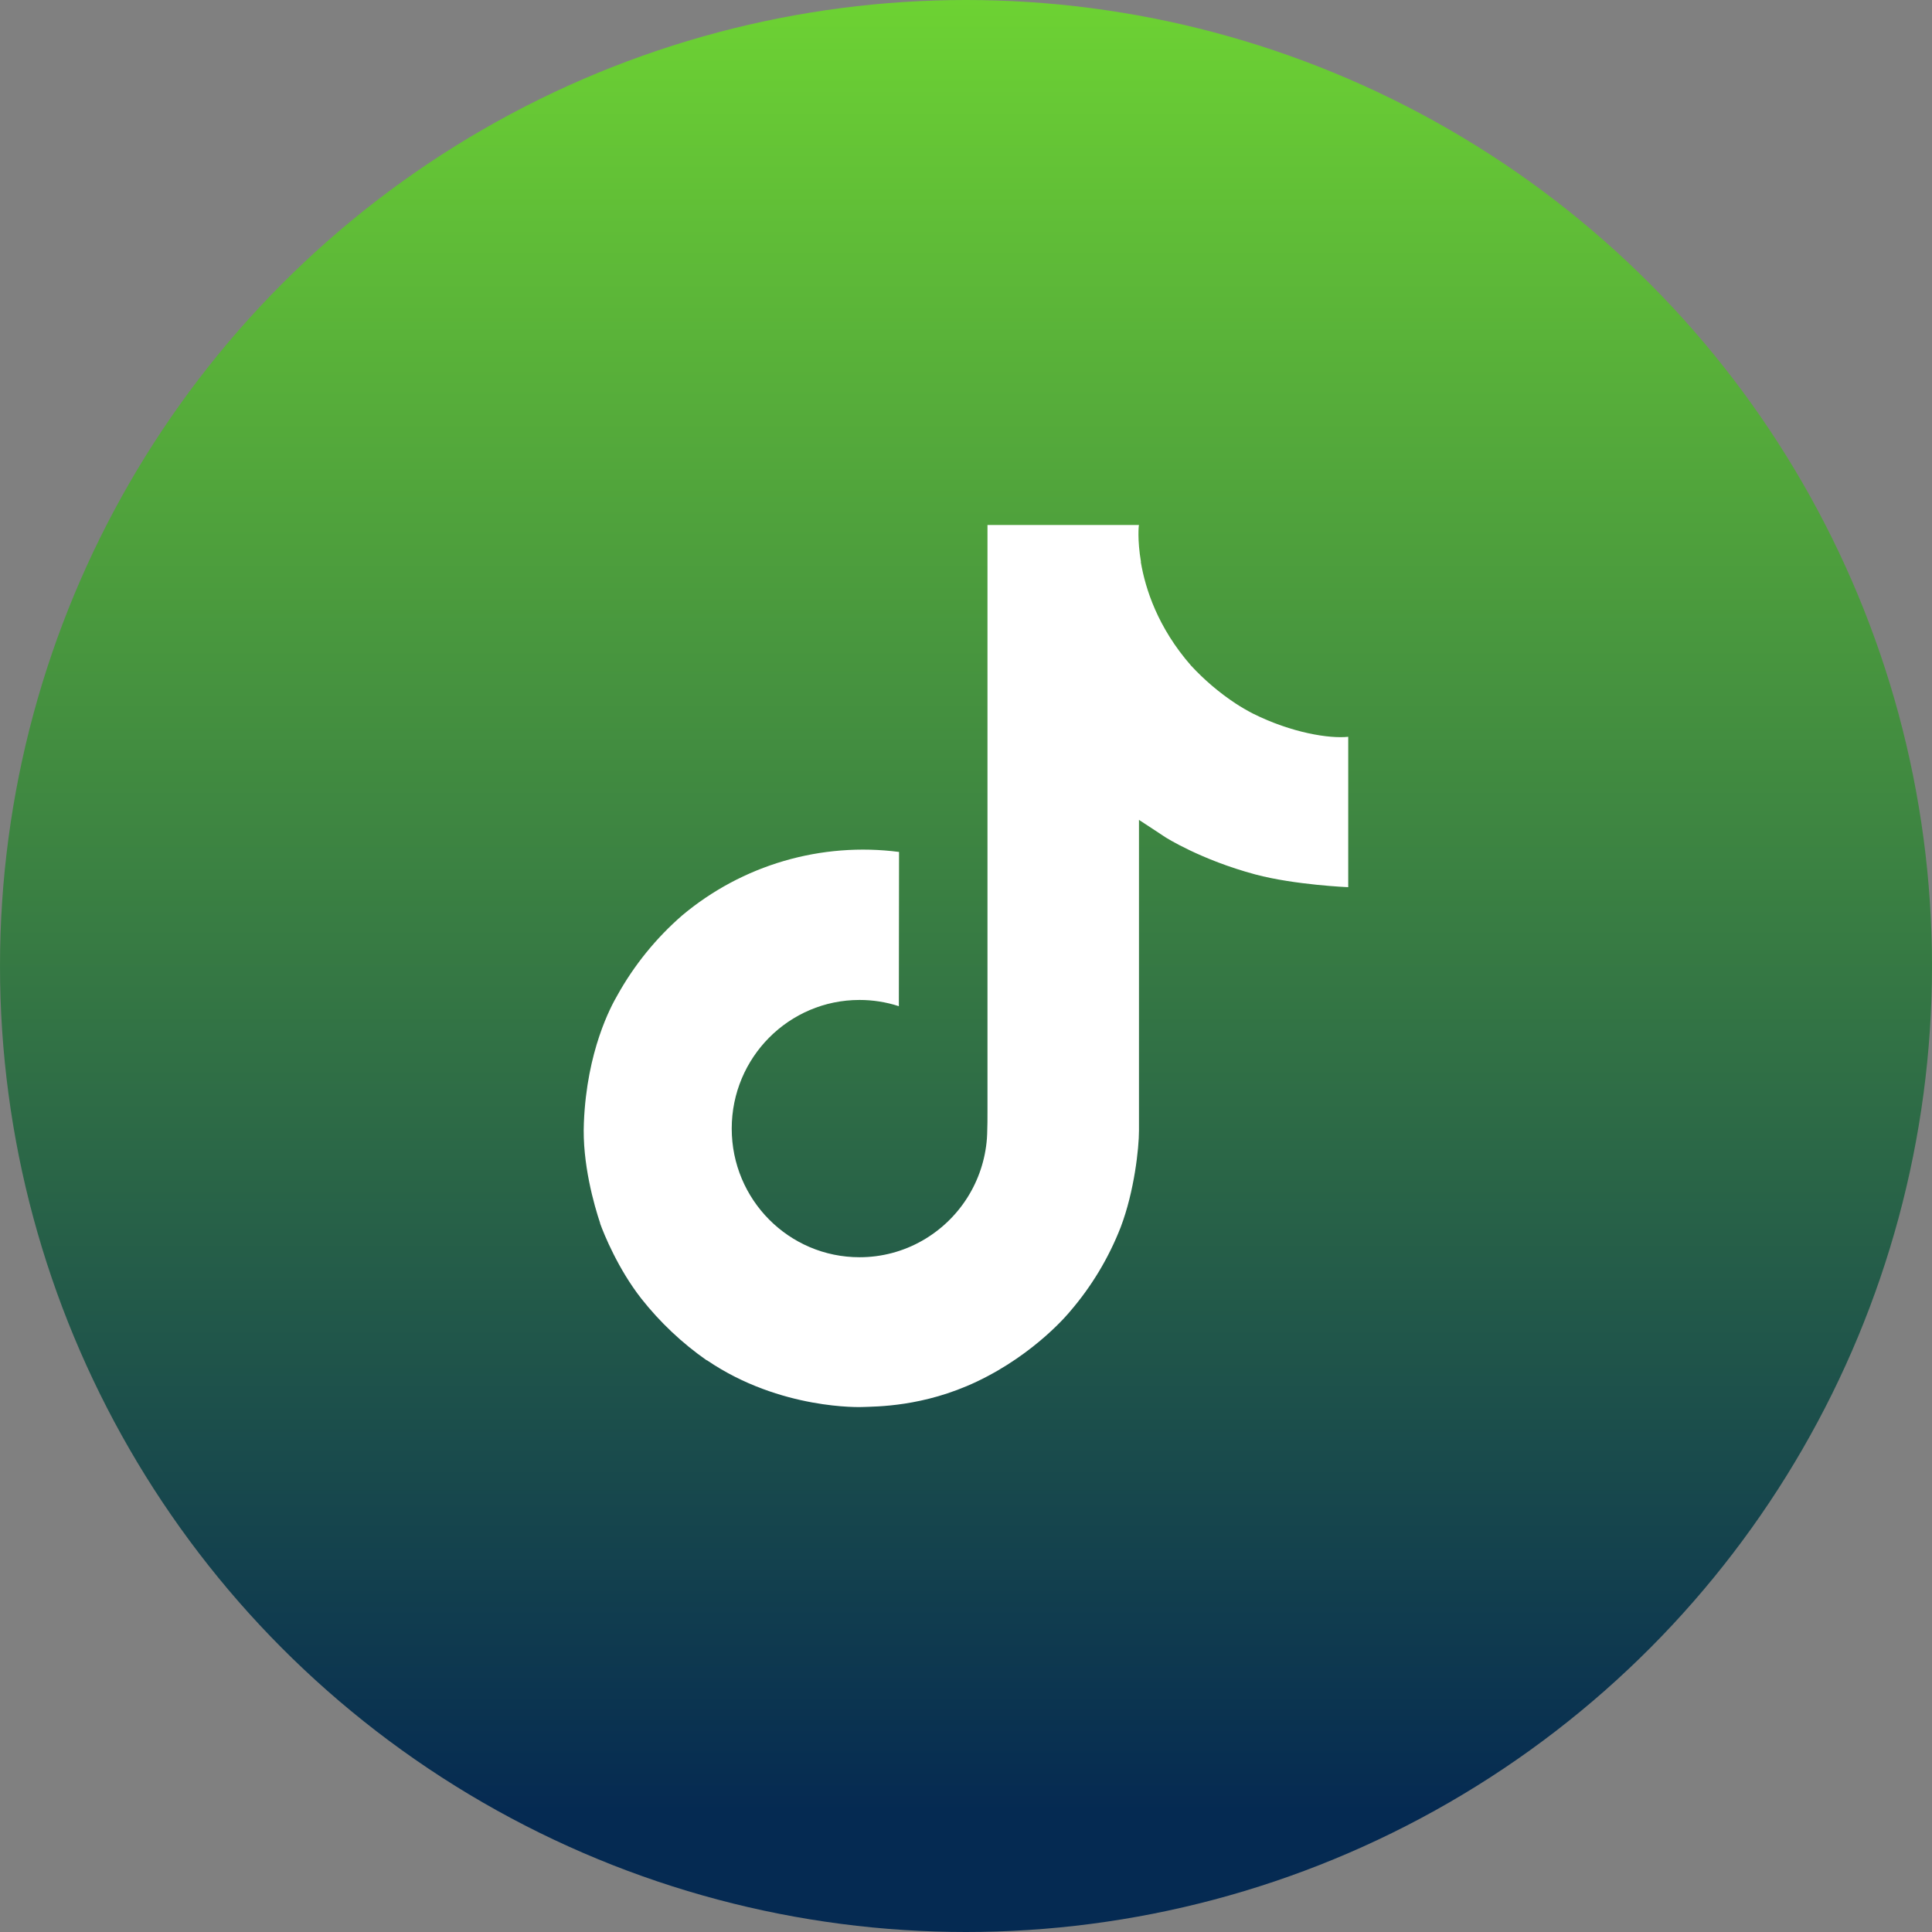
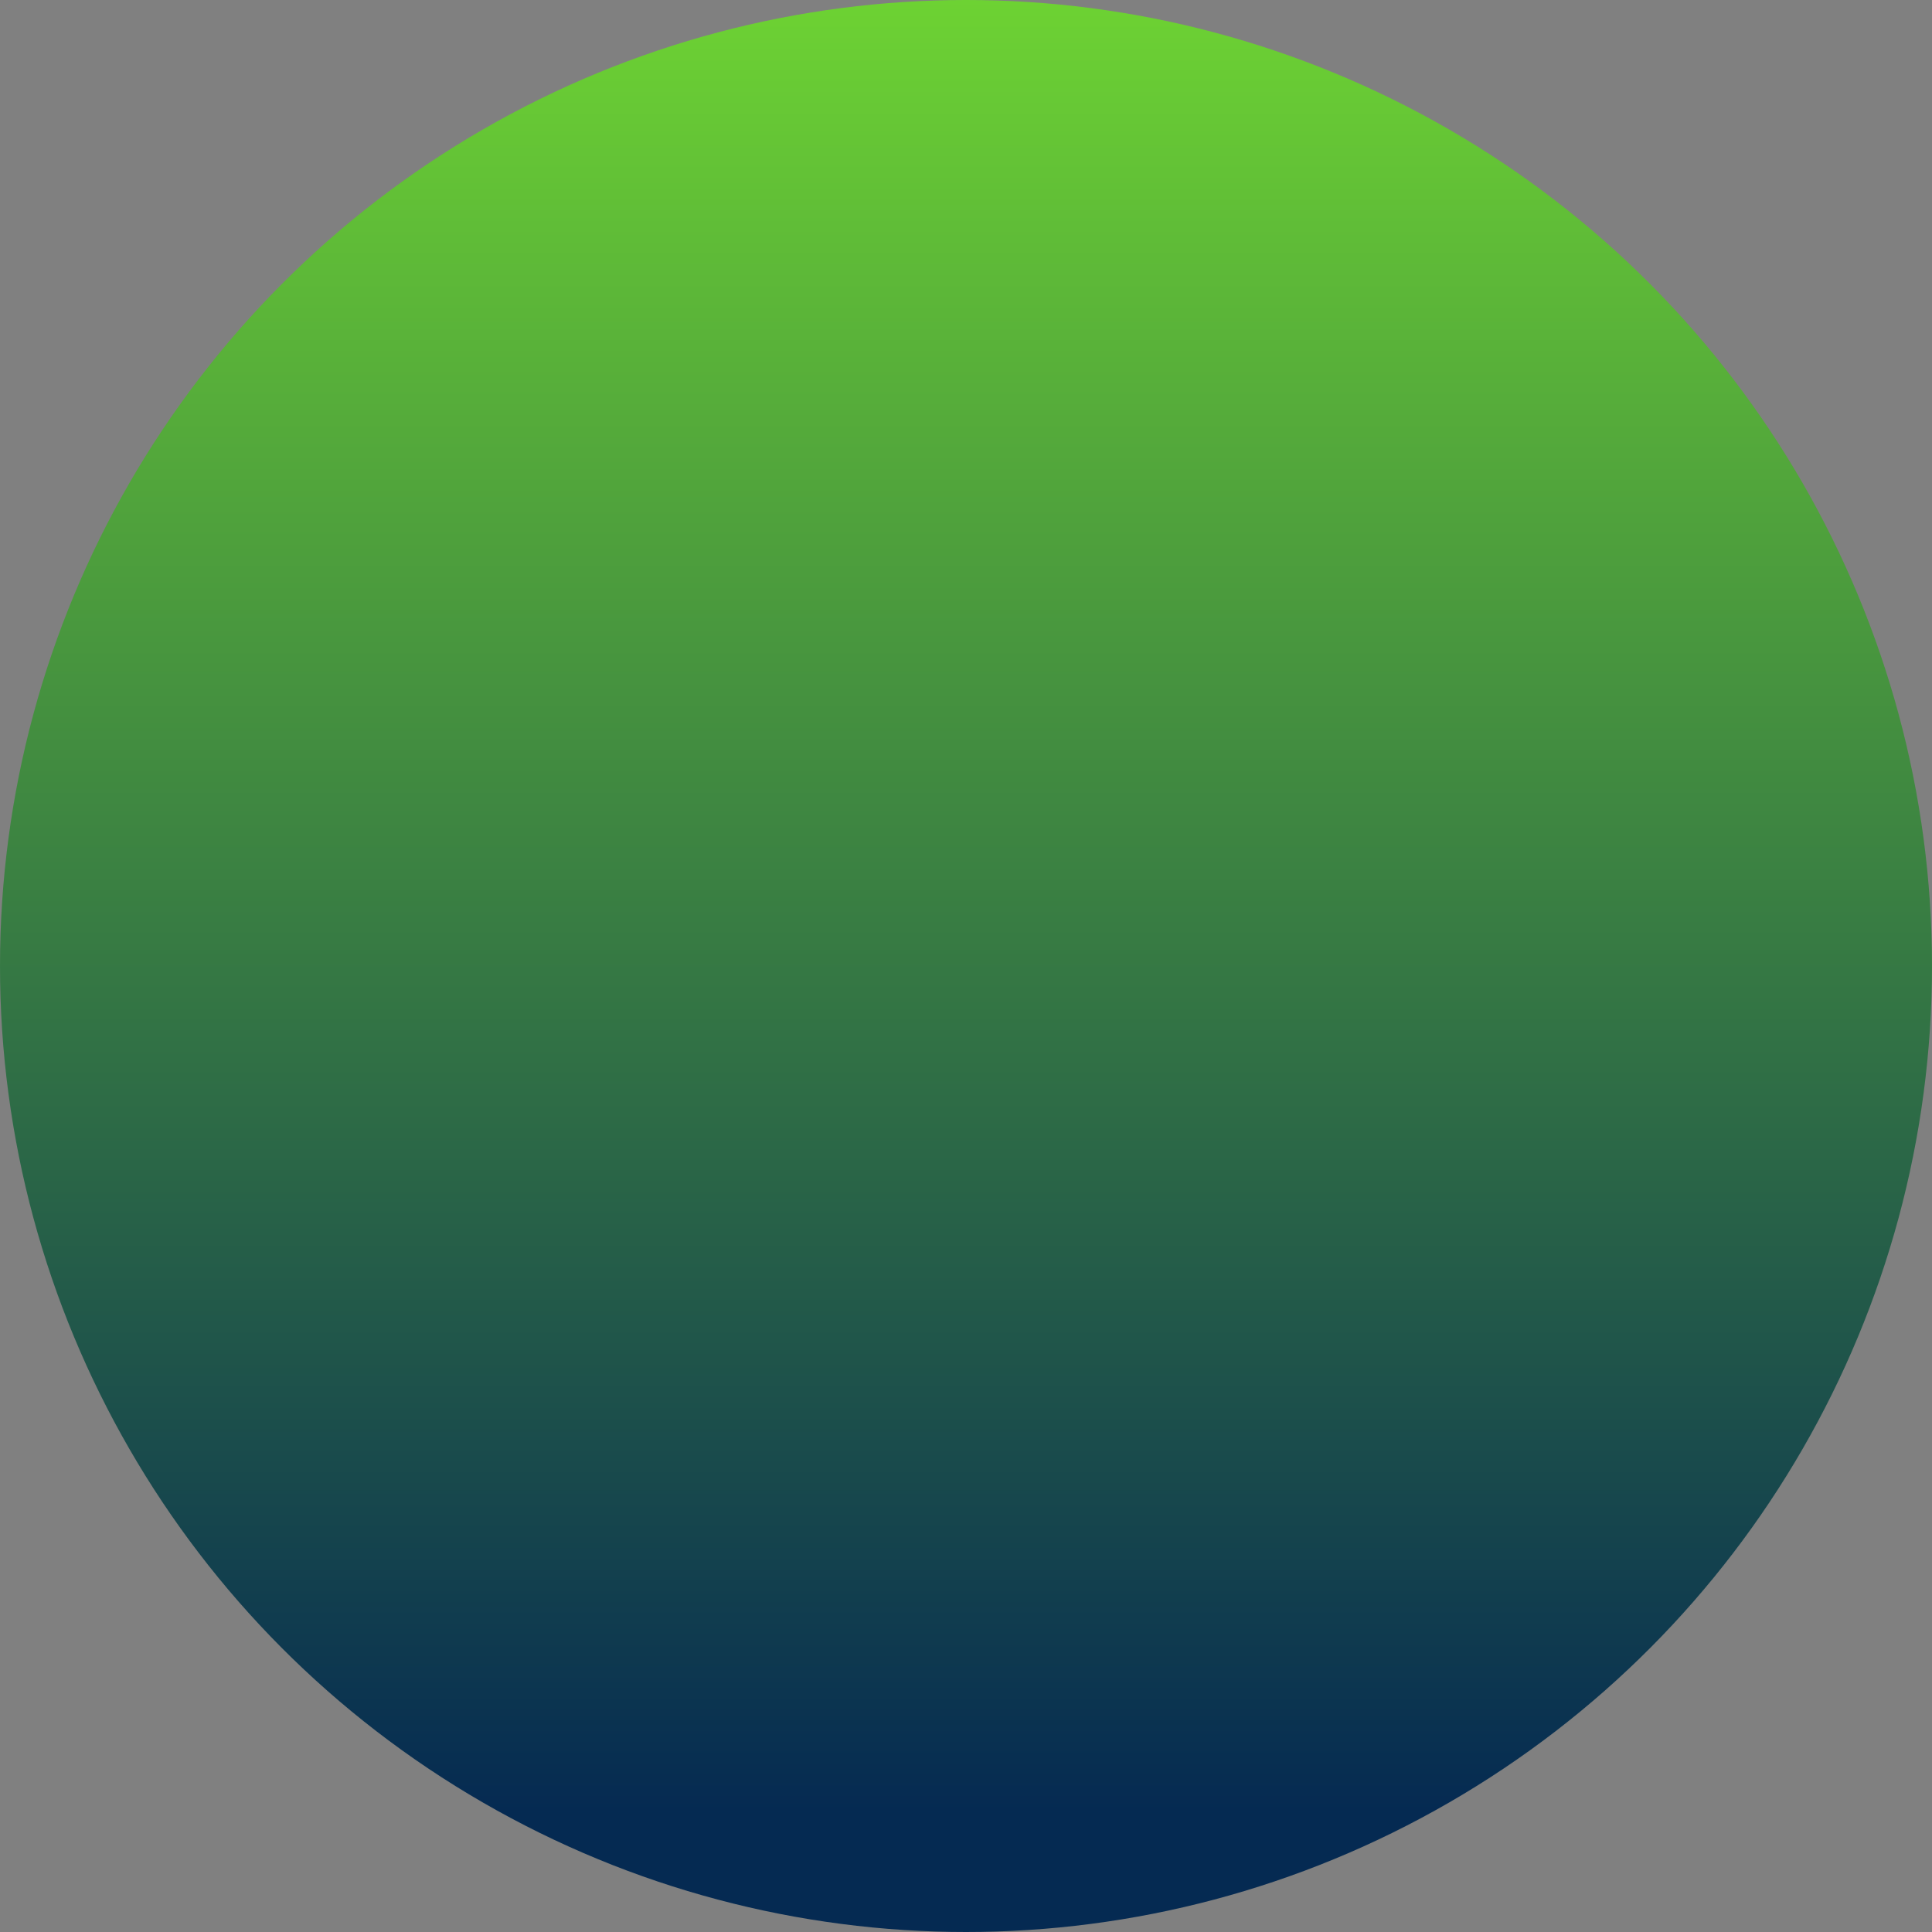
<svg xmlns="http://www.w3.org/2000/svg" width="269" height="269" viewBox="0 0 269 269" fill="none">
  <rect x="0" y="0" width="269" height="269" fill="#808080" stroke="none" />
  <circle cx="134.5" cy="134.5" r="134.5" fill="url(#paint0_linear_2117_39)" />
-   <path d="M174.463 99.36C173.634 98.932 172.827 98.462 172.045 97.953C169.771 96.45 167.686 94.678 165.835 92.677C161.204 87.378 159.474 82.003 158.837 78.239H158.863C158.331 75.115 158.551 73.094 158.584 73.094H137.491V154.657C137.491 155.752 137.491 156.834 137.445 157.903C137.445 158.036 137.432 158.159 137.424 158.303C137.424 158.361 137.424 158.423 137.412 158.484C137.412 158.5 137.412 158.515 137.412 158.53C137.189 161.457 136.251 164.284 134.68 166.763C133.109 169.241 130.952 171.296 128.4 172.746C125.741 174.259 122.733 175.053 119.673 175.049C109.845 175.049 101.881 167.035 101.881 157.138C101.881 147.242 109.845 139.228 119.673 139.228C121.533 139.227 123.382 139.519 125.151 140.096L125.177 118.619C119.807 117.925 114.352 118.352 109.156 119.872C103.959 121.392 99.134 123.973 94.985 127.451C91.35 130.61 88.293 134.379 85.953 138.589C85.063 140.124 81.703 146.293 81.297 156.304C81.041 161.987 82.747 167.874 83.561 170.308V170.359C84.073 171.791 86.056 176.681 89.287 180.803C91.893 184.109 94.972 187.014 98.424 189.423V189.372L98.475 189.423C108.686 196.362 120.008 195.906 120.008 195.906C121.968 195.827 128.533 195.906 135.989 192.373C144.259 188.456 148.966 182.619 148.966 182.619C151.974 179.132 154.365 175.158 156.038 170.868C157.947 165.85 158.584 159.833 158.584 157.428V114.157C158.84 114.31 162.248 116.564 162.248 116.564C162.248 116.564 167.158 119.711 174.818 121.761C180.314 123.219 187.719 123.526 187.719 123.526V102.587C185.124 102.868 179.856 102.049 174.463 99.36Z" fill="white" />
  <defs>
    <linearGradient id="paint0_linear_2117_39" x1="134.5" y1="0" x2="134.5" y2="269" gradientUnits="userSpaceOnUse">
      <stop stop-color="#6DD233" />
      <stop offset="0.938" stop-color="#052A52" />
    </linearGradient>
  </defs>
</svg>